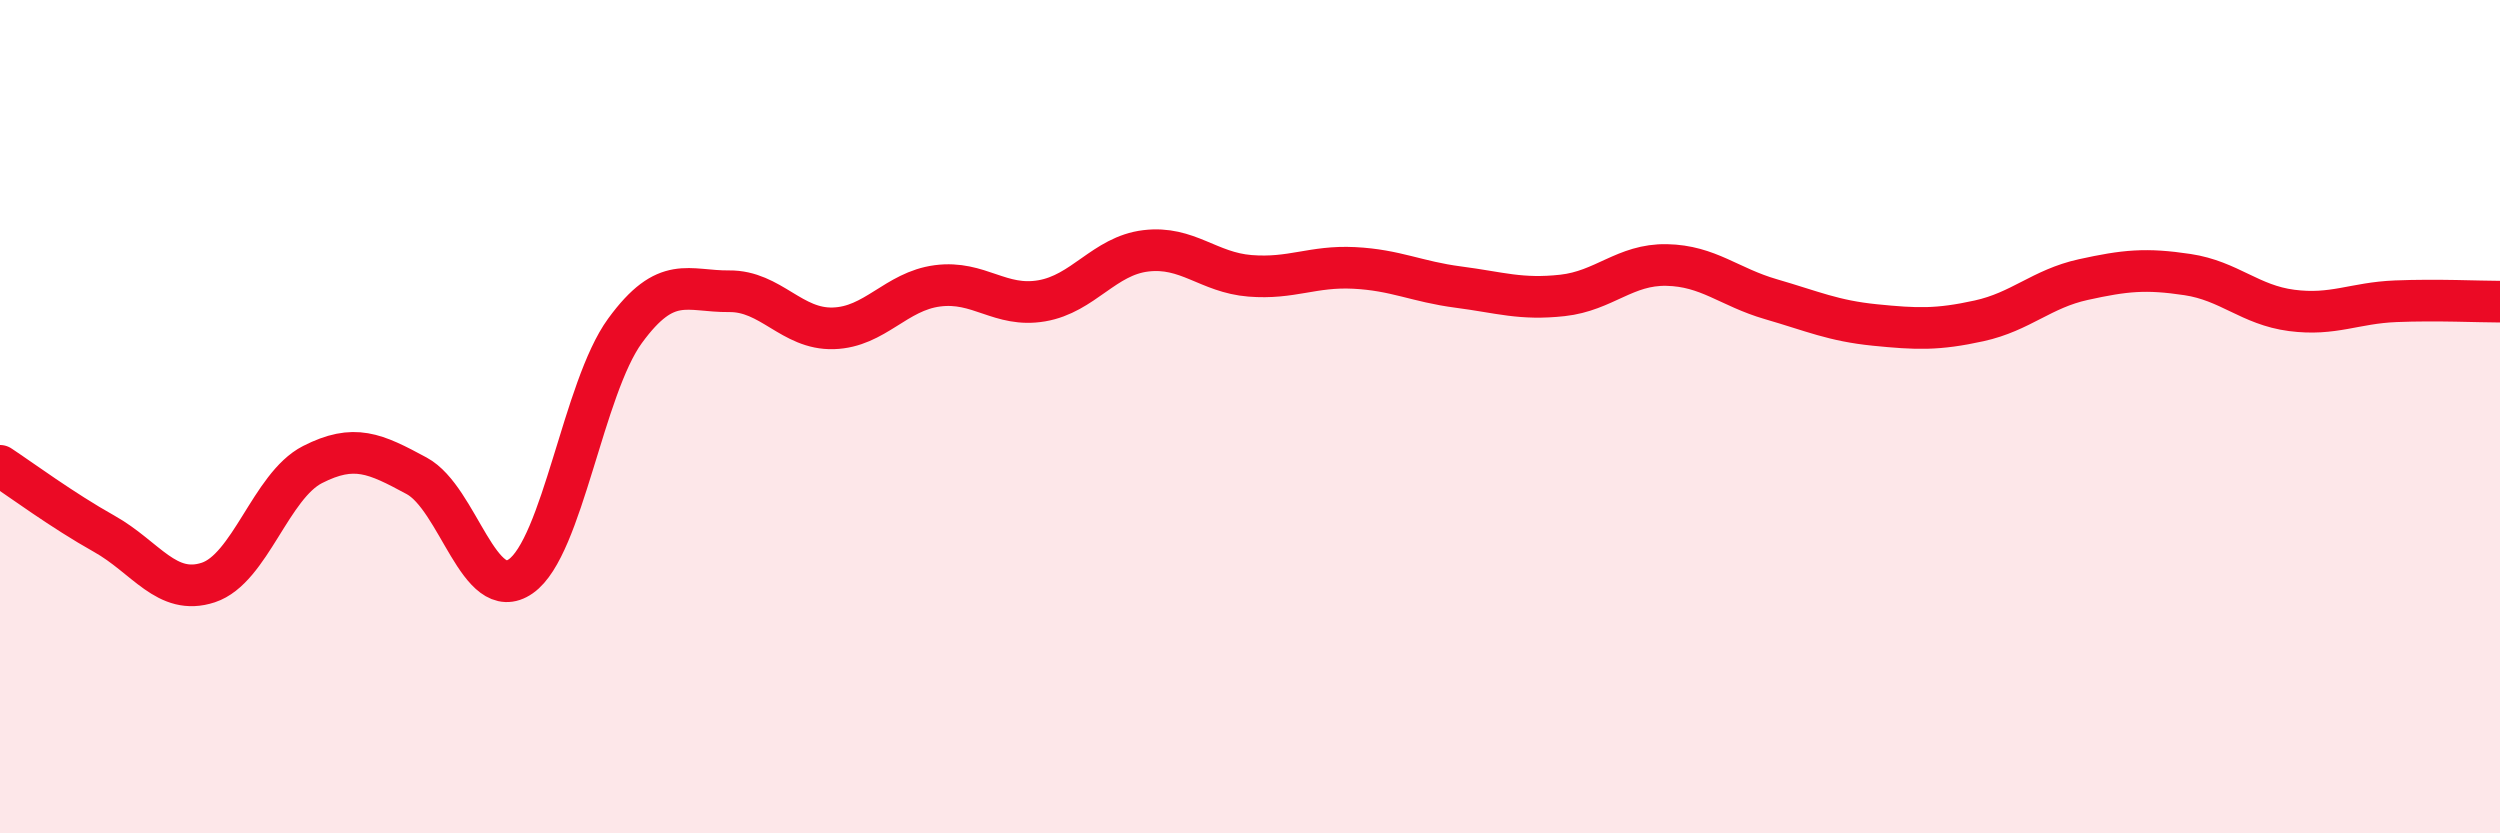
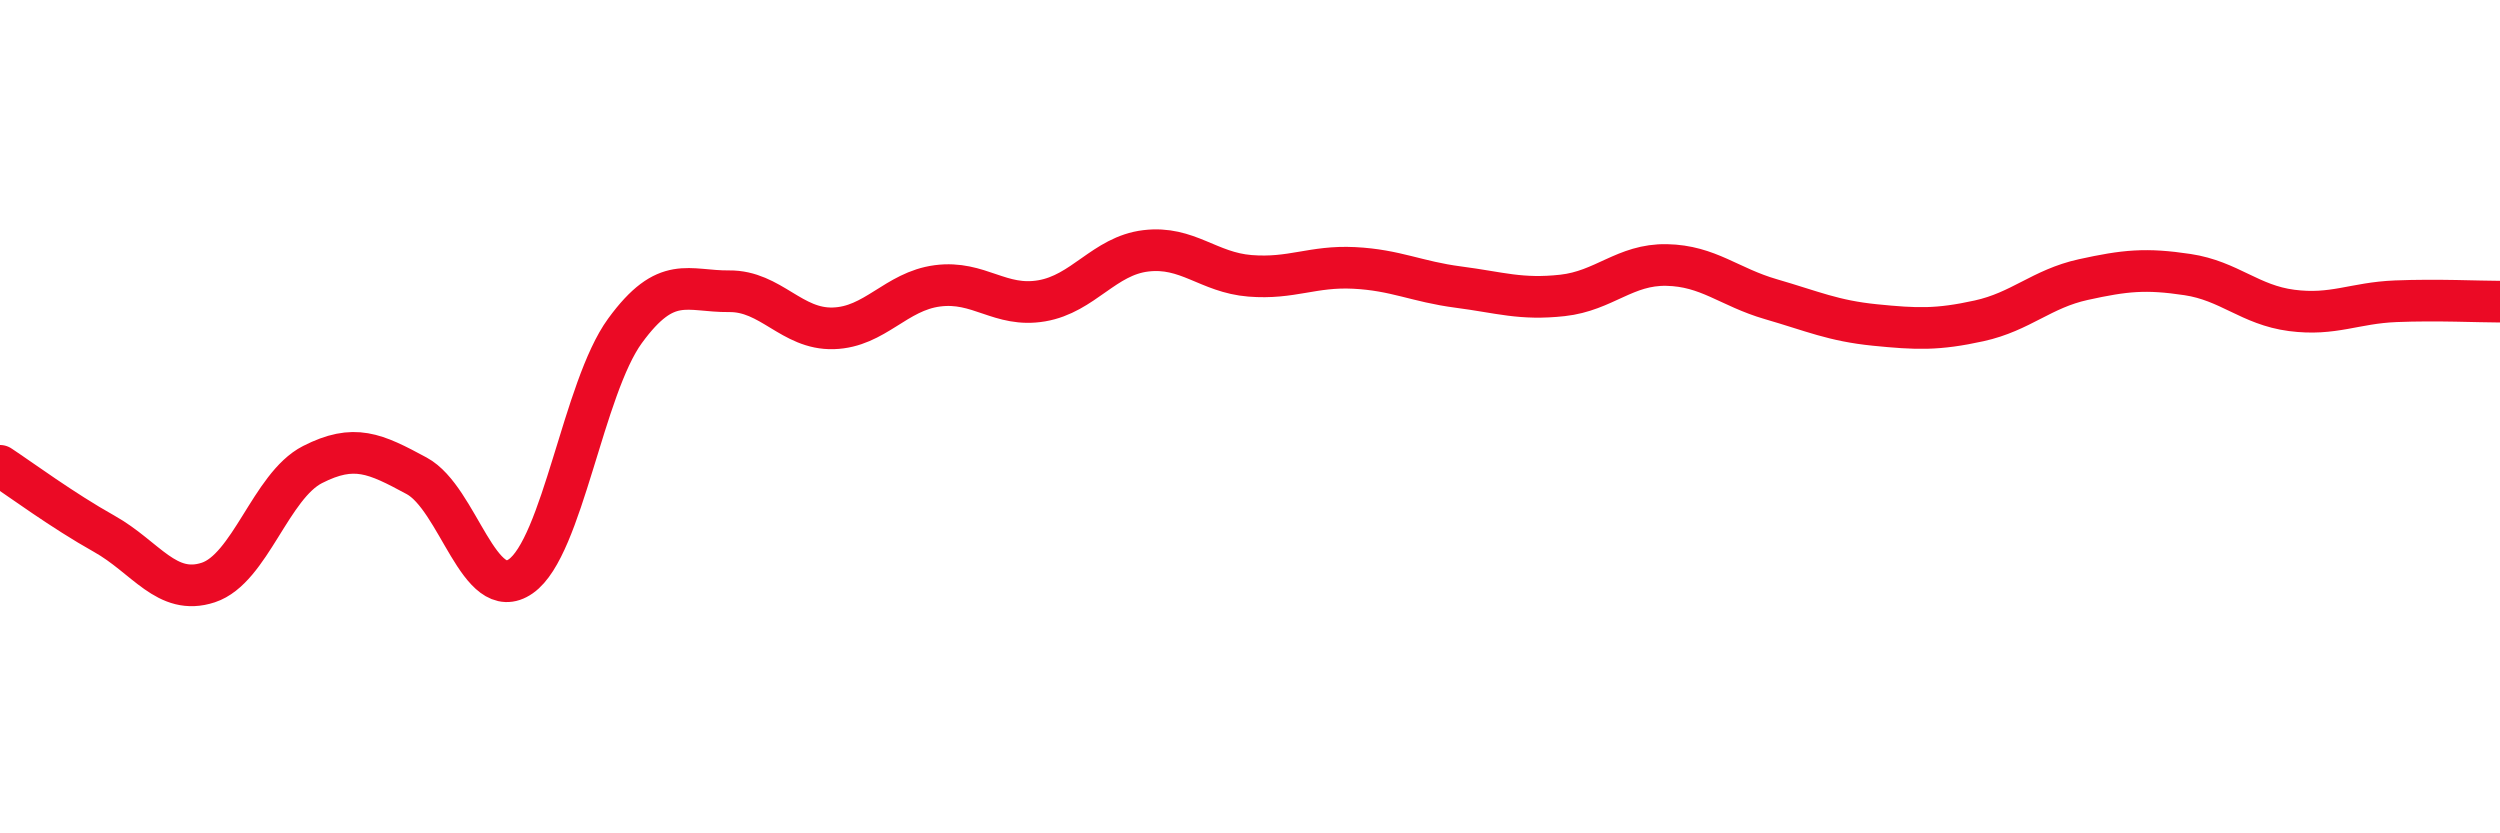
<svg xmlns="http://www.w3.org/2000/svg" width="60" height="20" viewBox="0 0 60 20">
-   <path d="M 0,11.18 C 0.5,11.51 1.5,12.25 2.5,12.81 C 3.5,13.37 4,14.31 5,13.98 C 6,13.65 6.5,11.66 7.5,11.15 C 8.5,10.64 9,10.88 10,11.42 C 11,11.96 11.5,14.53 12.5,13.83 C 13.5,13.13 14,9.31 15,7.94 C 16,6.57 16.5,7 17.5,6.99 C 18.5,6.98 19,7.91 20,7.88 C 21,7.85 21.5,6.99 22.5,6.86 C 23.5,6.73 24,7.39 25,7.22 C 26,7.05 26.5,6.14 27.5,6.02 C 28.5,5.9 29,6.54 30,6.62 C 31,6.7 31.5,6.38 32.5,6.43 C 33.5,6.48 34,6.76 35,6.89 C 36,7.02 36.5,7.2 37.5,7.09 C 38.5,6.98 39,6.34 40,6.36 C 41,6.38 41.5,6.89 42.5,7.18 C 43.5,7.47 44,7.7 45,7.8 C 46,7.9 46.5,7.92 47.5,7.7 C 48.5,7.48 49,6.93 50,6.71 C 51,6.49 51.5,6.44 52.5,6.59 C 53.5,6.74 54,7.32 55,7.45 C 56,7.58 56.5,7.27 57.5,7.23 C 58.5,7.19 59.5,7.24 60,7.24L60 20L0 20Z" fill="#EB0A25" opacity="0.1" stroke-linecap="round" stroke-linejoin="round" />
  <path d="M 0,11.18 C 0.5,11.51 1.5,12.25 2.5,12.81 C 3.5,13.37 4,14.31 5,13.98 C 6,13.65 6.5,11.66 7.5,11.15 C 8.5,10.64 9,10.88 10,11.42 C 11,11.96 11.5,14.53 12.5,13.83 C 13.5,13.13 14,9.31 15,7.94 C 16,6.57 16.5,7 17.5,6.99 C 18.5,6.98 19,7.91 20,7.88 C 21,7.85 21.5,6.99 22.5,6.86 C 23.5,6.73 24,7.39 25,7.22 C 26,7.05 26.5,6.14 27.5,6.02 C 28.5,5.9 29,6.54 30,6.62 C 31,6.7 31.5,6.38 32.5,6.43 C 33.5,6.48 34,6.76 35,6.89 C 36,7.02 36.5,7.2 37.5,7.09 C 38.5,6.98 39,6.34 40,6.36 C 41,6.38 41.5,6.89 42.5,7.18 C 43.5,7.47 44,7.7 45,7.8 C 46,7.9 46.5,7.92 47.5,7.7 C 48.5,7.48 49,6.93 50,6.71 C 51,6.49 51.5,6.44 52.5,6.59 C 53.5,6.74 54,7.32 55,7.45 C 56,7.58 56.5,7.27 57.5,7.23 C 58.5,7.19 59.5,7.24 60,7.24" stroke="#EB0A25" stroke-width="1" fill="none" stroke-linecap="round" stroke-linejoin="round" />
</svg>